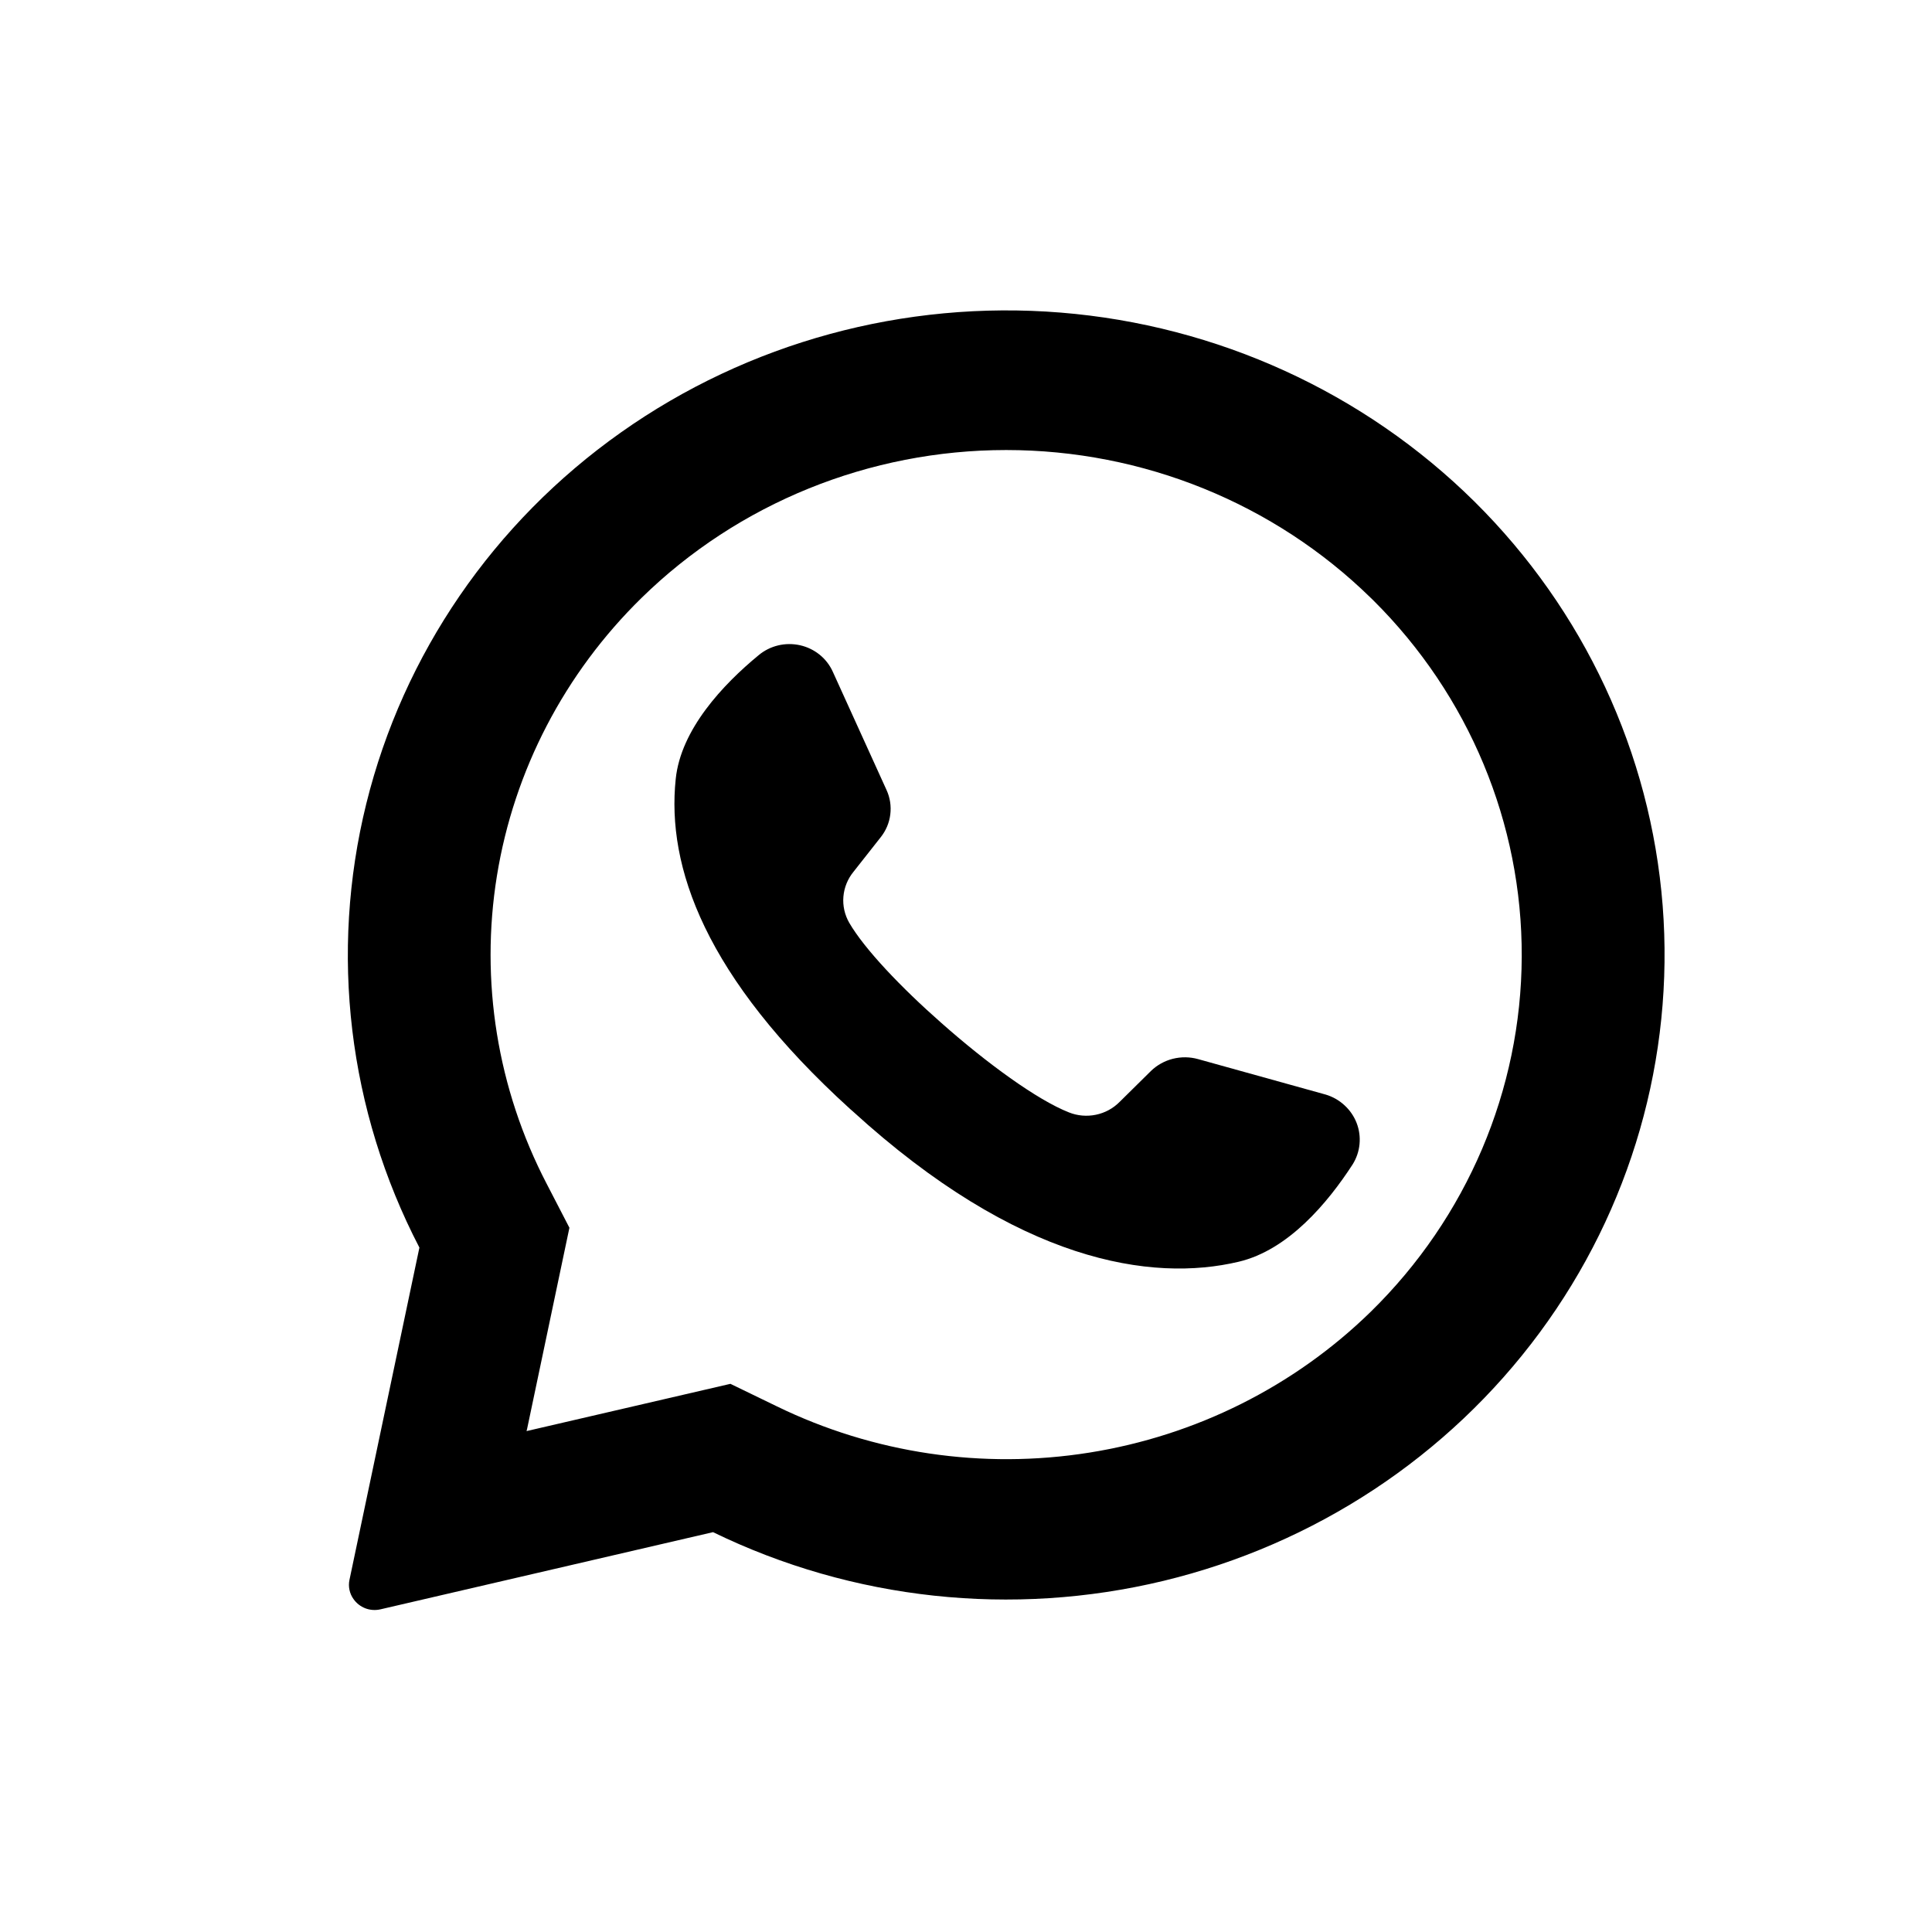
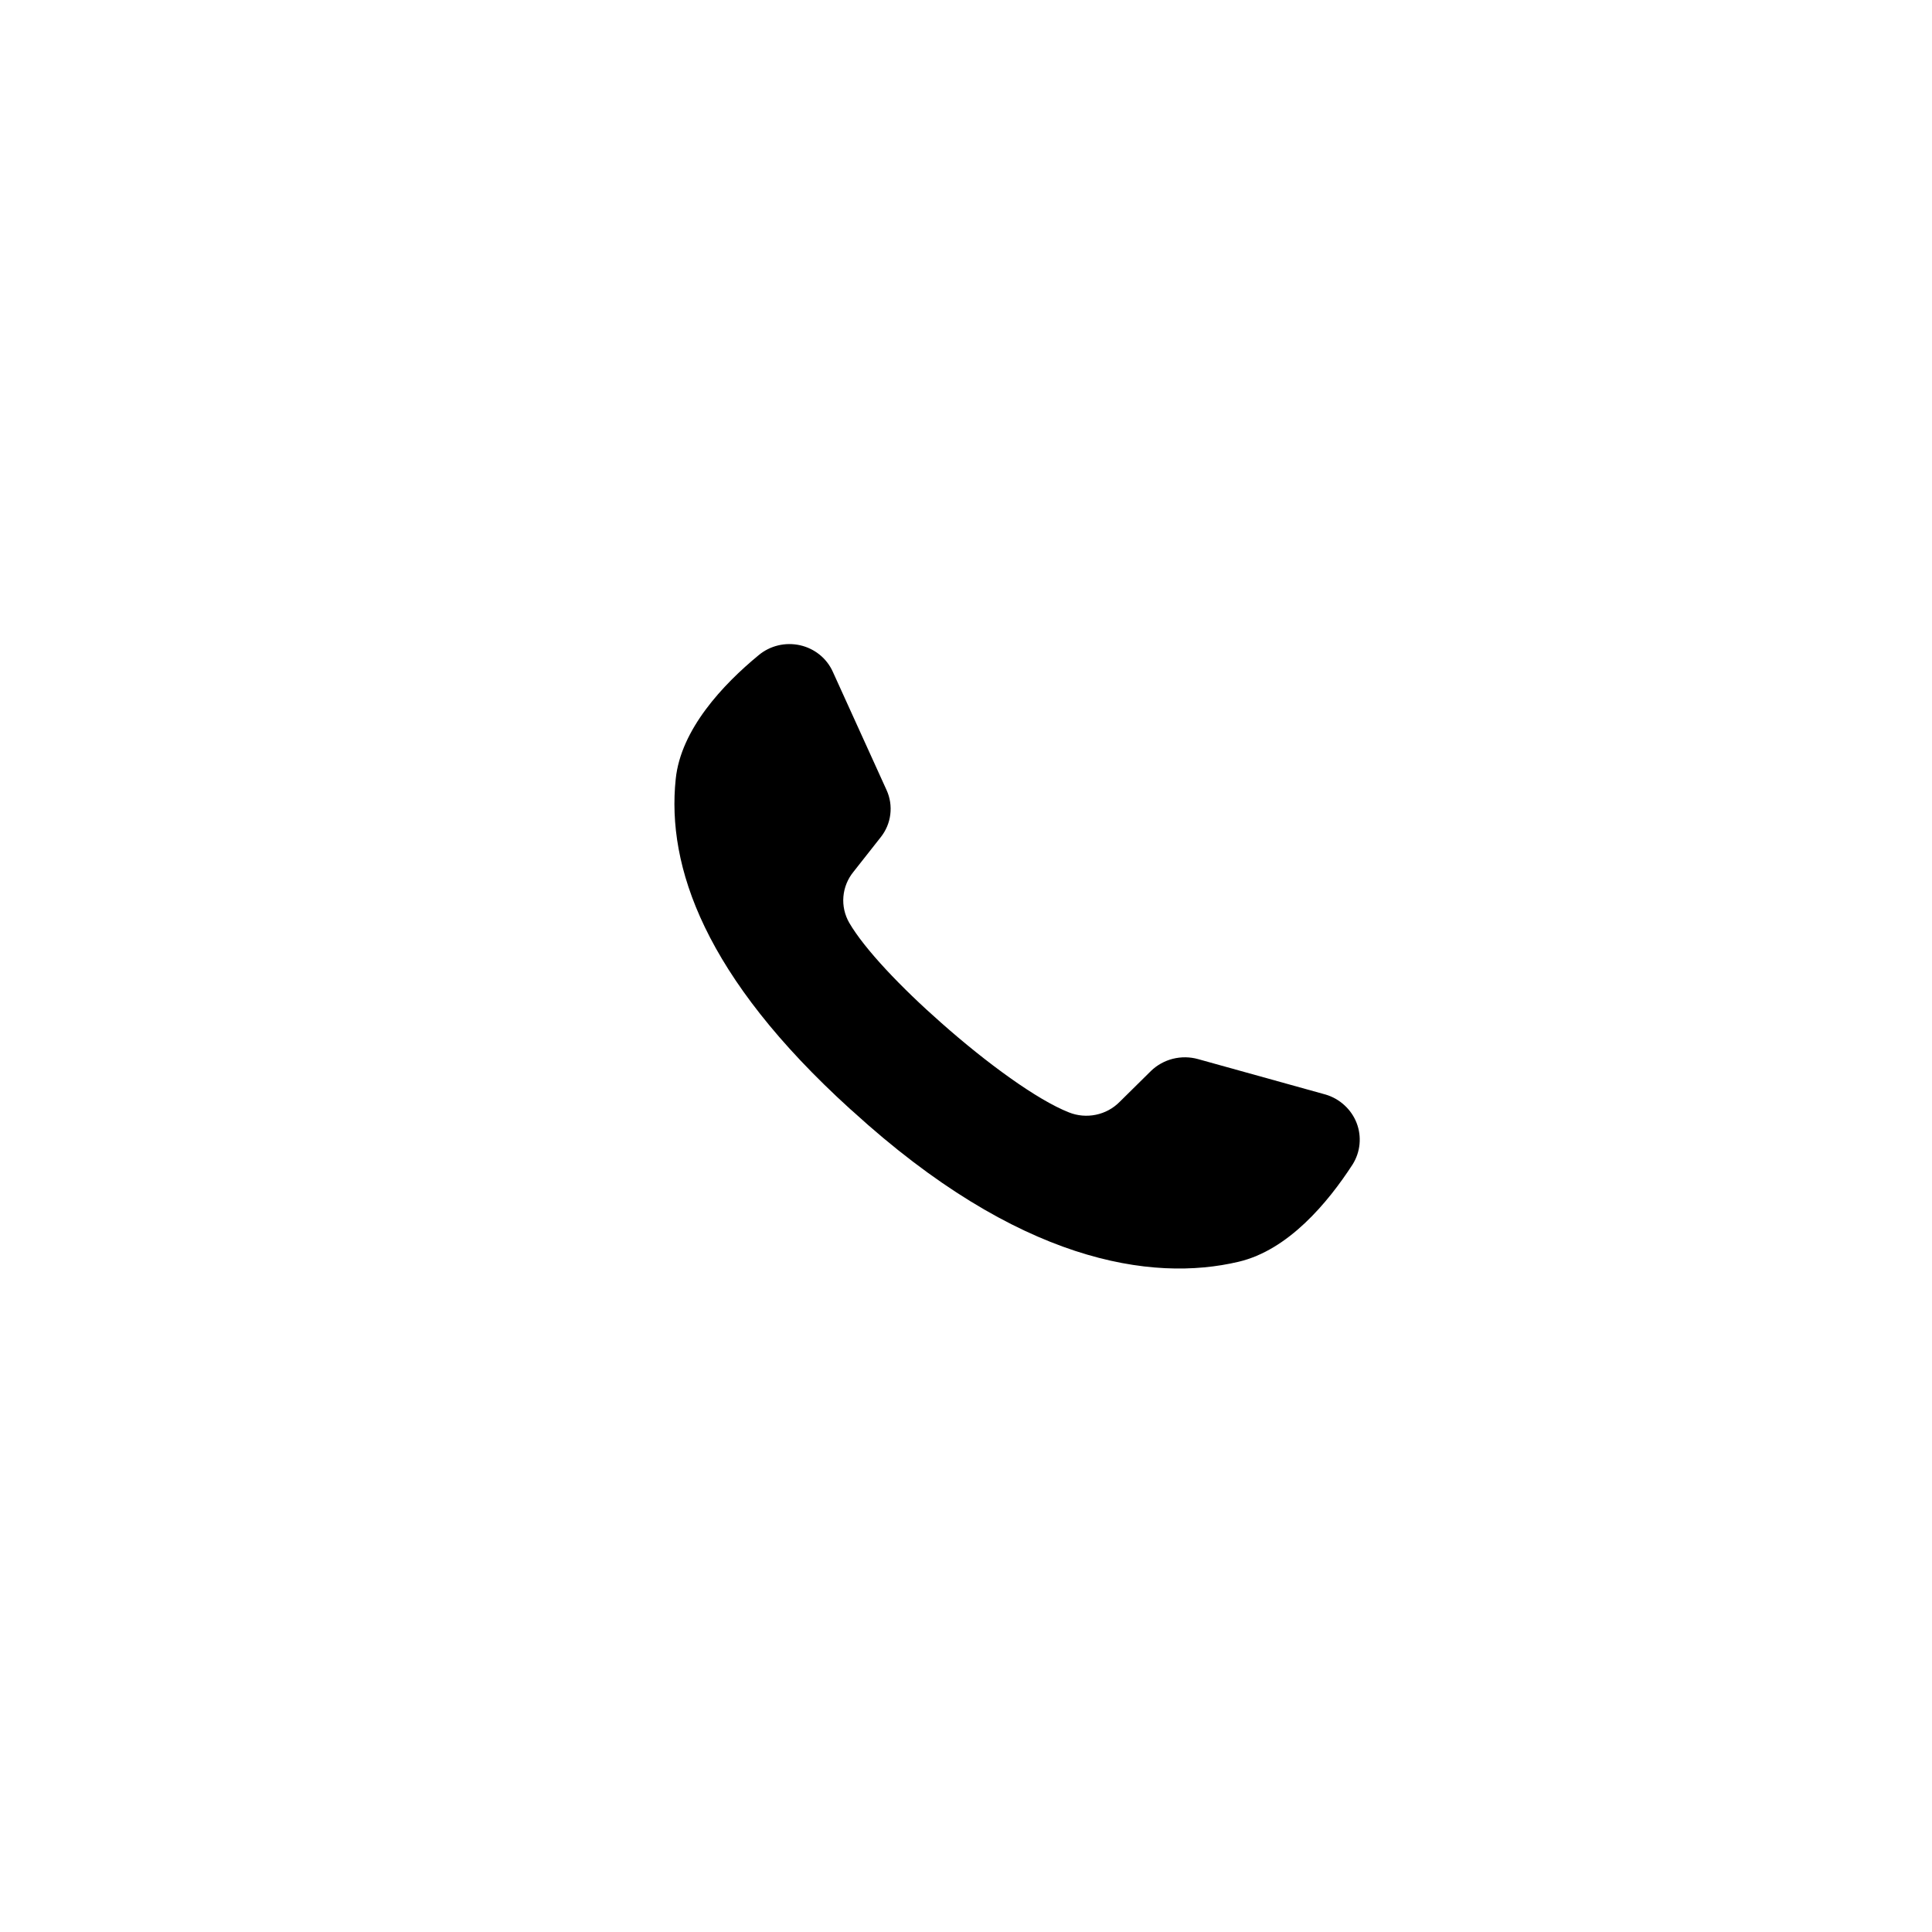
<svg xmlns="http://www.w3.org/2000/svg" width="48" height="48" viewBox="0 0 48 48" fill="none">
-   <path d="M36.632 12.461C33.887 9.746 30.241 8.081 26.352 7.766C22.464 7.452 18.588 8.508 15.425 10.745C12.262 12.981 10.019 16.251 9.101 19.965C8.183 23.678 8.651 27.59 10.42 30.996L8.683 39.249C8.665 39.331 8.665 39.416 8.682 39.498C8.699 39.581 8.733 39.659 8.782 39.727C8.855 39.832 8.957 39.912 9.077 39.958C9.197 40.004 9.329 40.012 9.454 39.983L17.715 38.066C21.183 39.754 25.15 40.182 28.911 39.275C32.671 38.367 35.981 36.183 38.251 33.11C40.521 30.038 41.604 26.276 41.308 22.495C41.011 18.714 39.355 15.158 36.632 12.461ZM34.056 32.59C32.157 34.445 29.711 35.669 27.063 36.09C24.416 36.512 21.7 36.109 19.298 34.939L18.147 34.381L13.082 35.555L13.097 35.494L14.147 30.503L13.583 29.413C12.356 27.054 11.923 24.374 12.346 21.759C12.77 19.143 14.027 16.726 15.94 14.854C18.342 12.502 21.601 11.181 24.998 11.181C28.395 11.181 31.654 12.502 34.056 14.854C34.077 14.877 34.099 14.898 34.122 14.918C36.495 17.276 37.82 20.457 37.807 23.767C37.795 27.078 36.447 30.249 34.056 32.59Z" fill="black" />
  <path d="M33.606 28.929C32.986 29.886 32.005 31.058 30.773 31.348C28.614 31.859 25.301 31.366 21.178 27.602L21.127 27.558C17.502 24.267 16.56 21.527 16.788 19.355C16.914 18.122 17.964 17.006 18.848 16.278C18.988 16.161 19.154 16.078 19.332 16.035C19.511 15.992 19.697 15.991 19.877 16.031C20.056 16.071 20.223 16.152 20.364 16.266C20.506 16.381 20.618 16.527 20.692 16.692L22.026 19.628C22.113 19.818 22.145 20.028 22.119 20.235C22.094 20.442 22.011 20.638 21.88 20.802L21.205 21.659C21.06 21.836 20.973 22.052 20.954 22.278C20.935 22.504 20.986 22.73 21.1 22.928C21.478 23.577 22.383 24.531 23.388 25.415C24.515 26.413 25.766 27.326 26.557 27.637C26.769 27.722 27.002 27.742 27.226 27.696C27.45 27.65 27.654 27.54 27.814 27.379L28.596 26.607C28.747 26.461 28.935 26.357 29.14 26.305C29.346 26.254 29.561 26.256 29.765 26.313L32.935 27.194C33.11 27.246 33.27 27.337 33.403 27.46C33.537 27.582 33.64 27.733 33.705 27.9C33.77 28.068 33.794 28.247 33.777 28.426C33.76 28.604 33.702 28.776 33.606 28.929Z" fill="black" />
</svg>